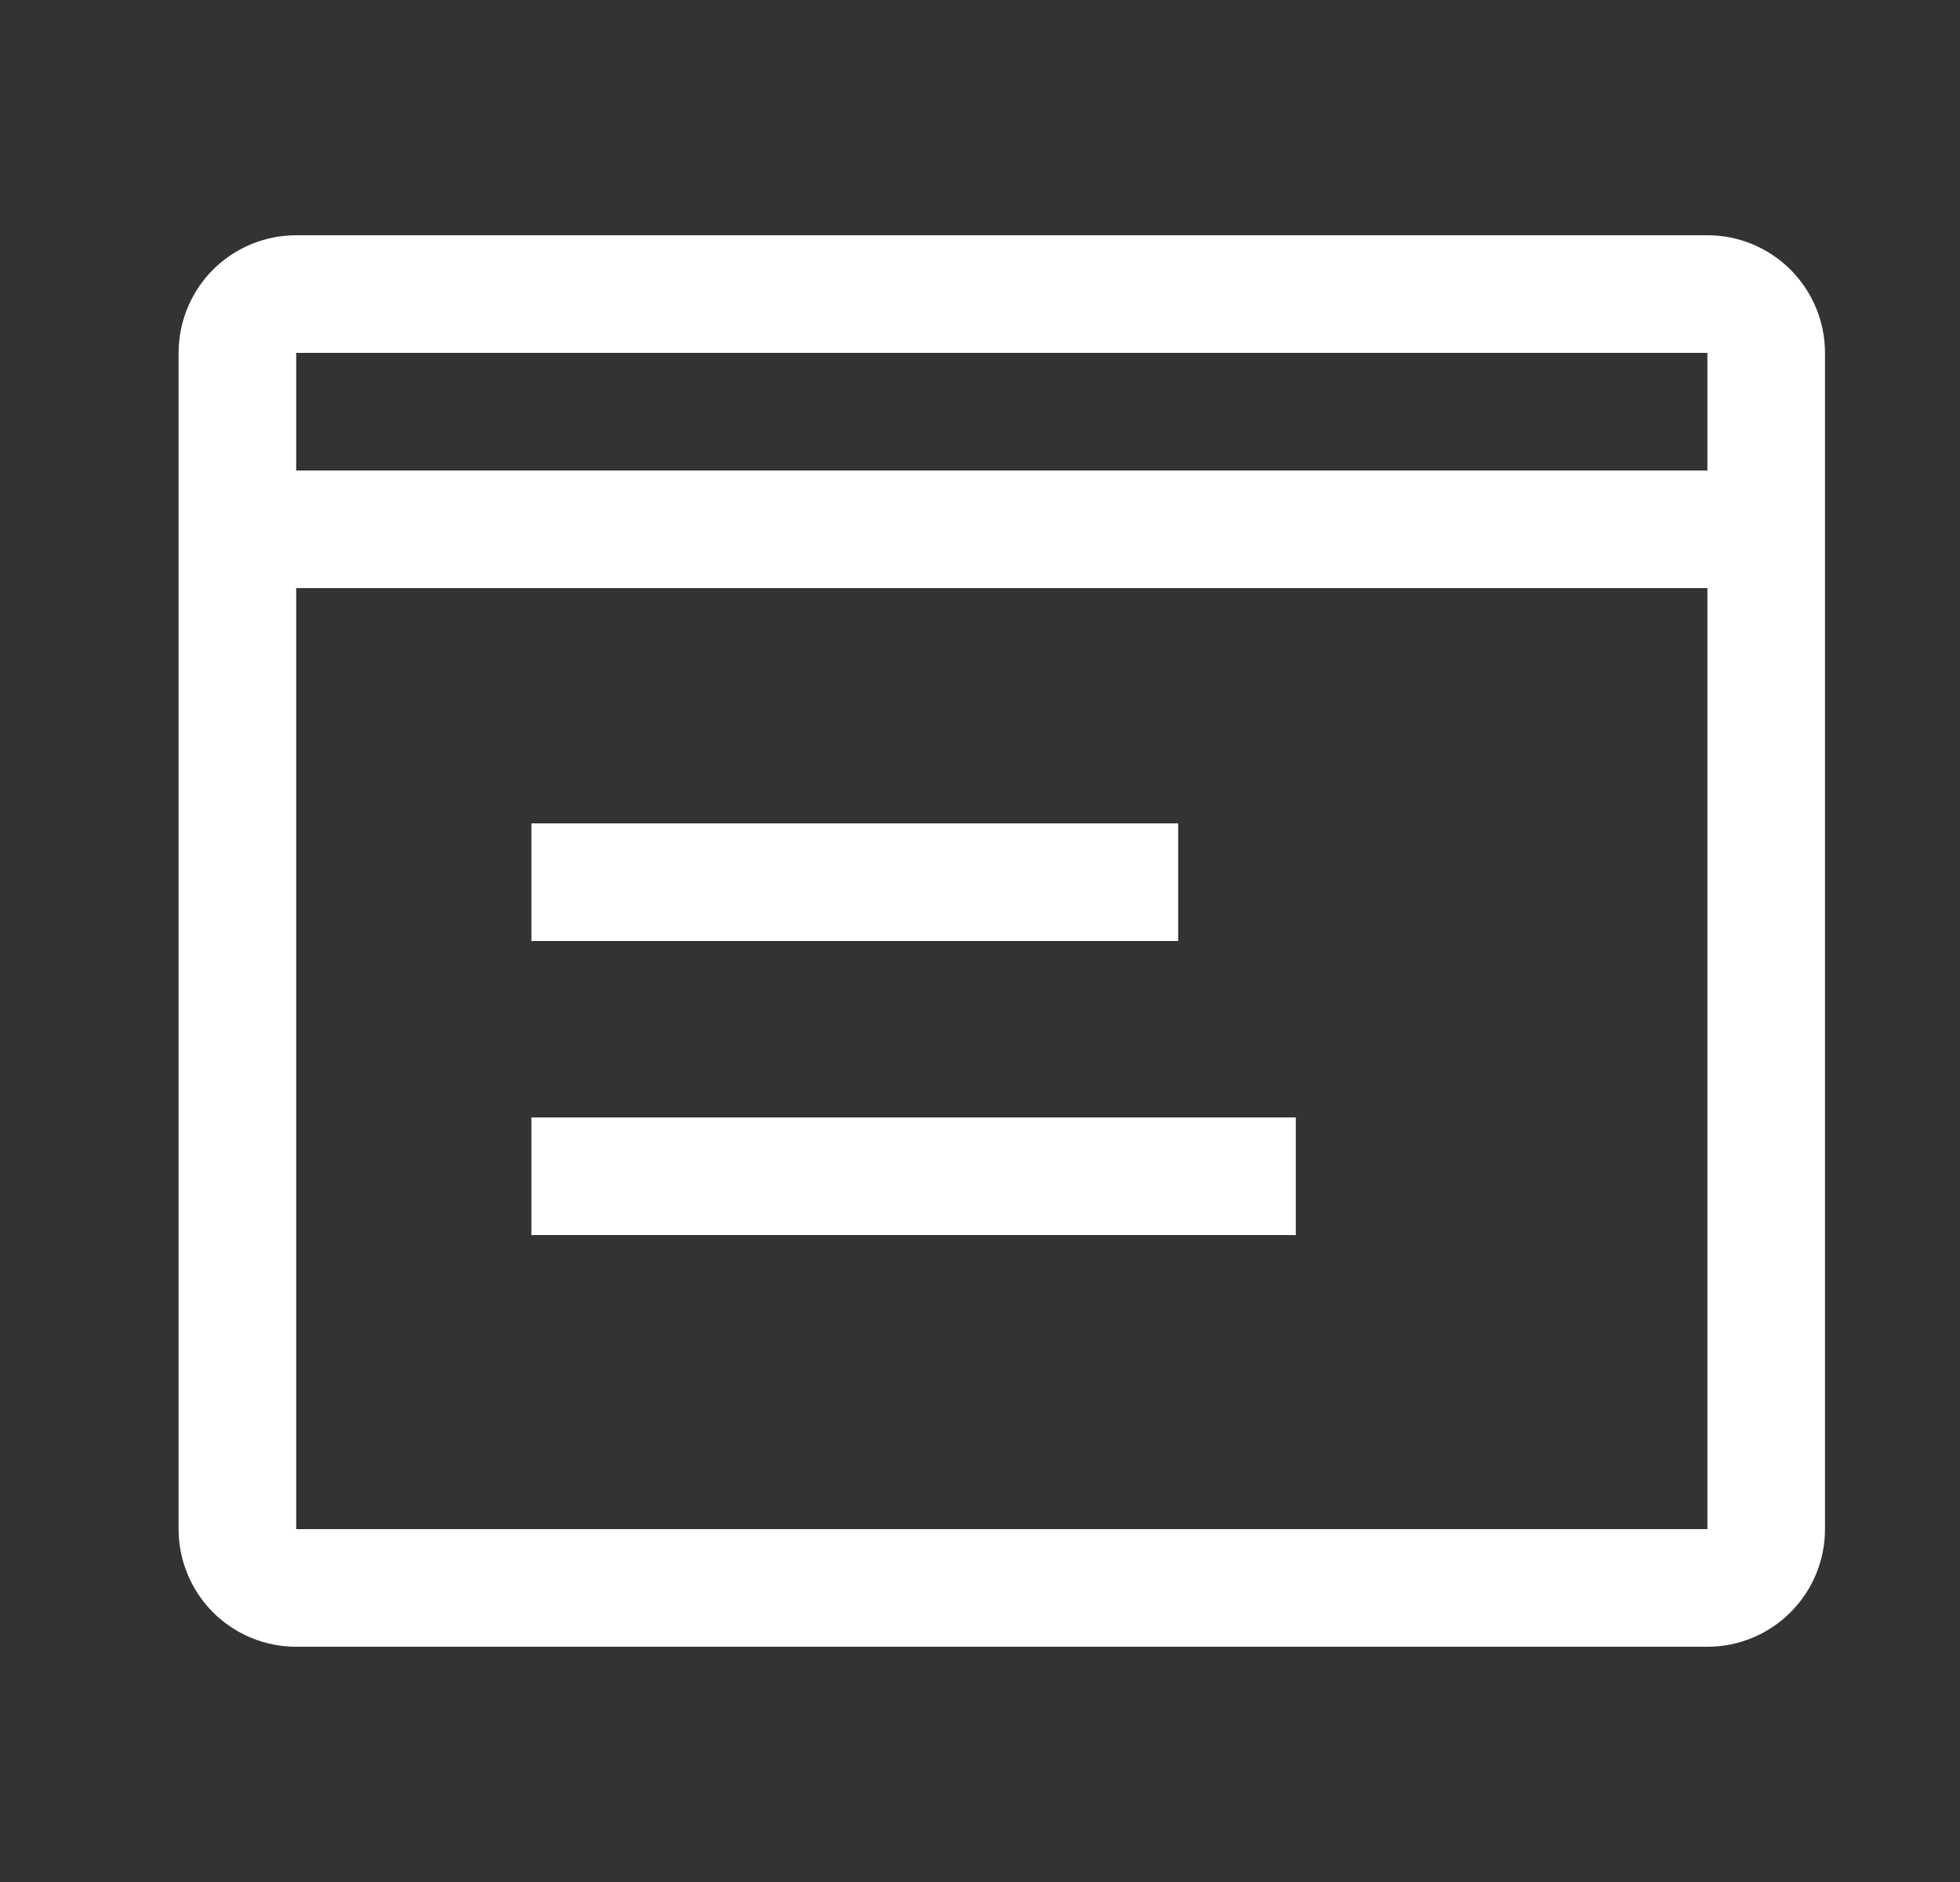
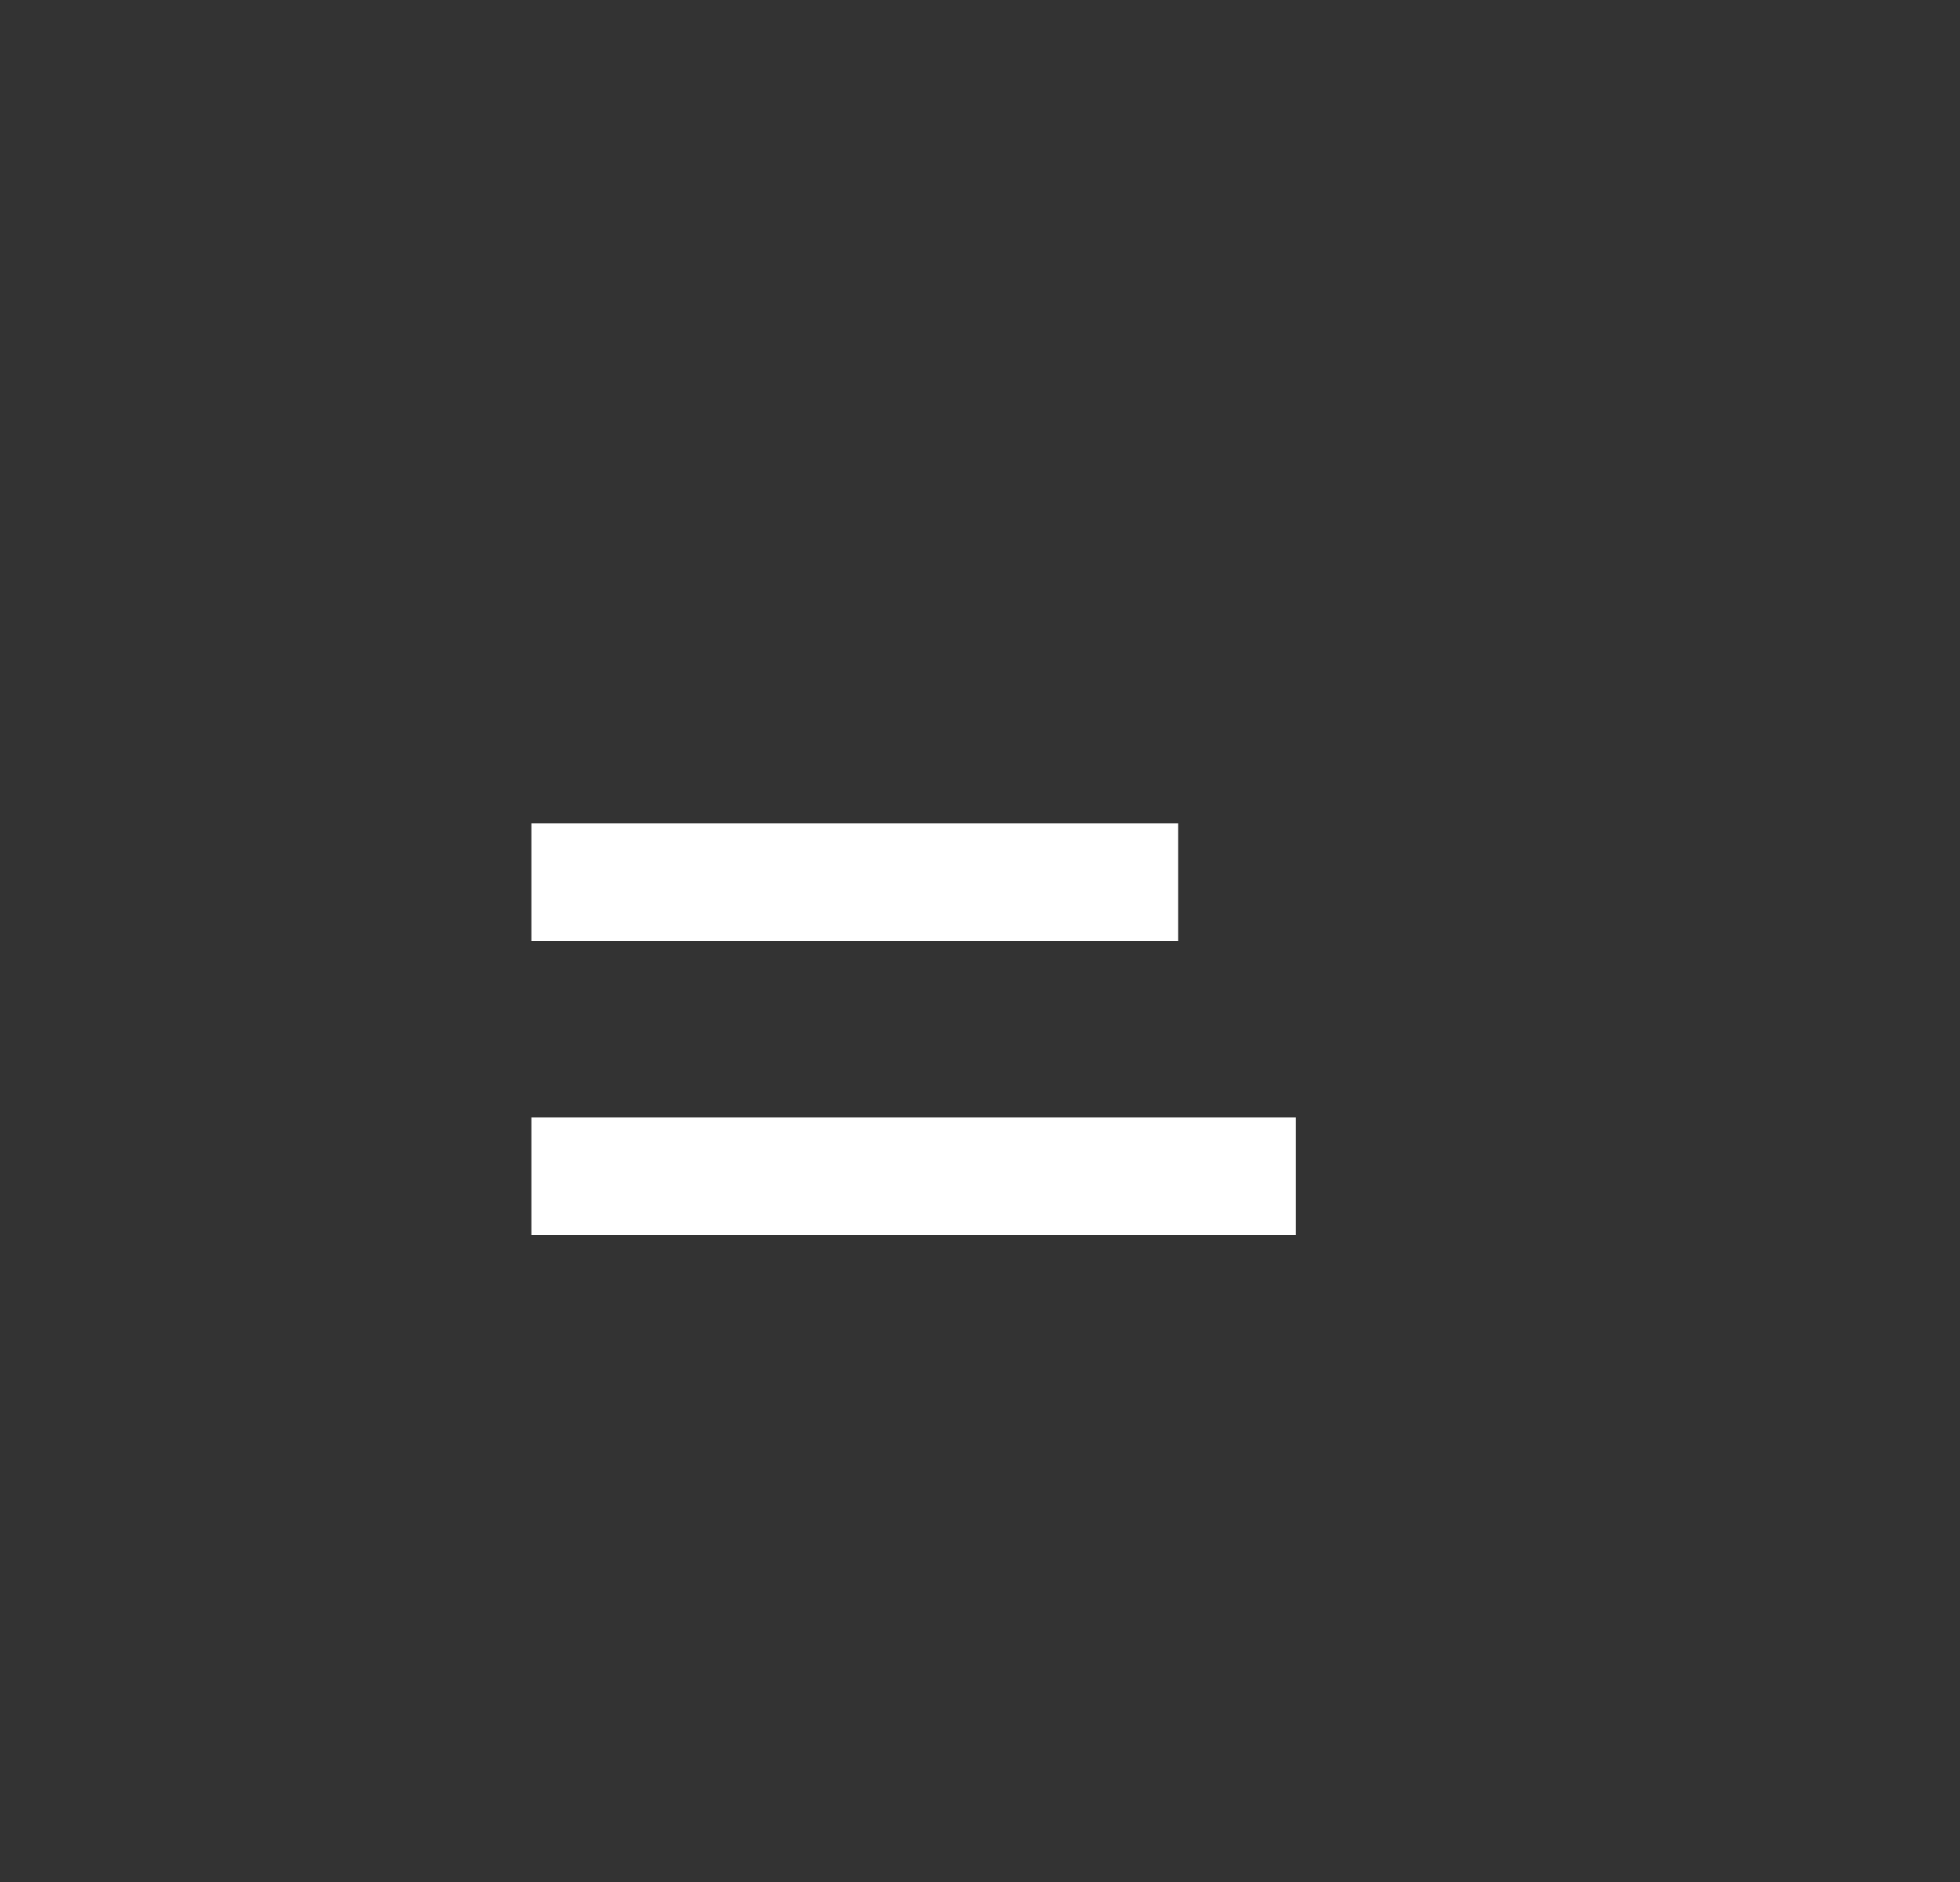
<svg xmlns="http://www.w3.org/2000/svg" width="25" height="24" viewBox="0 0 25 24" fill="none">
  <rect x="0" y="0" width="25" height="24" fill="#333333" stroke="none" />
  <path d="M6.778 10.5H15.028V12H6.778V10.5ZM6.778 14.25H16.528V15.75H6.778V14.25Z" fill="white" />
-   <path d="M21.778 3H3.778C3.38 3 2.998 3.158 2.717 3.439C2.436 3.721 2.278 4.102 2.278 4.5V19.5C2.278 19.898 2.436 20.279 2.717 20.561C2.998 20.842 3.38 21 3.778 21H21.778C22.176 21 22.557 20.842 22.838 20.561C23.12 20.279 23.278 19.898 23.278 19.5V4.5C23.278 4.102 23.12 3.721 22.838 3.439C22.557 3.158 22.176 3 21.778 3ZM21.778 4.5V6H3.778V4.5H21.778ZM3.778 19.5V7.5H21.778V19.5H3.778Z" fill="white" />
</svg>